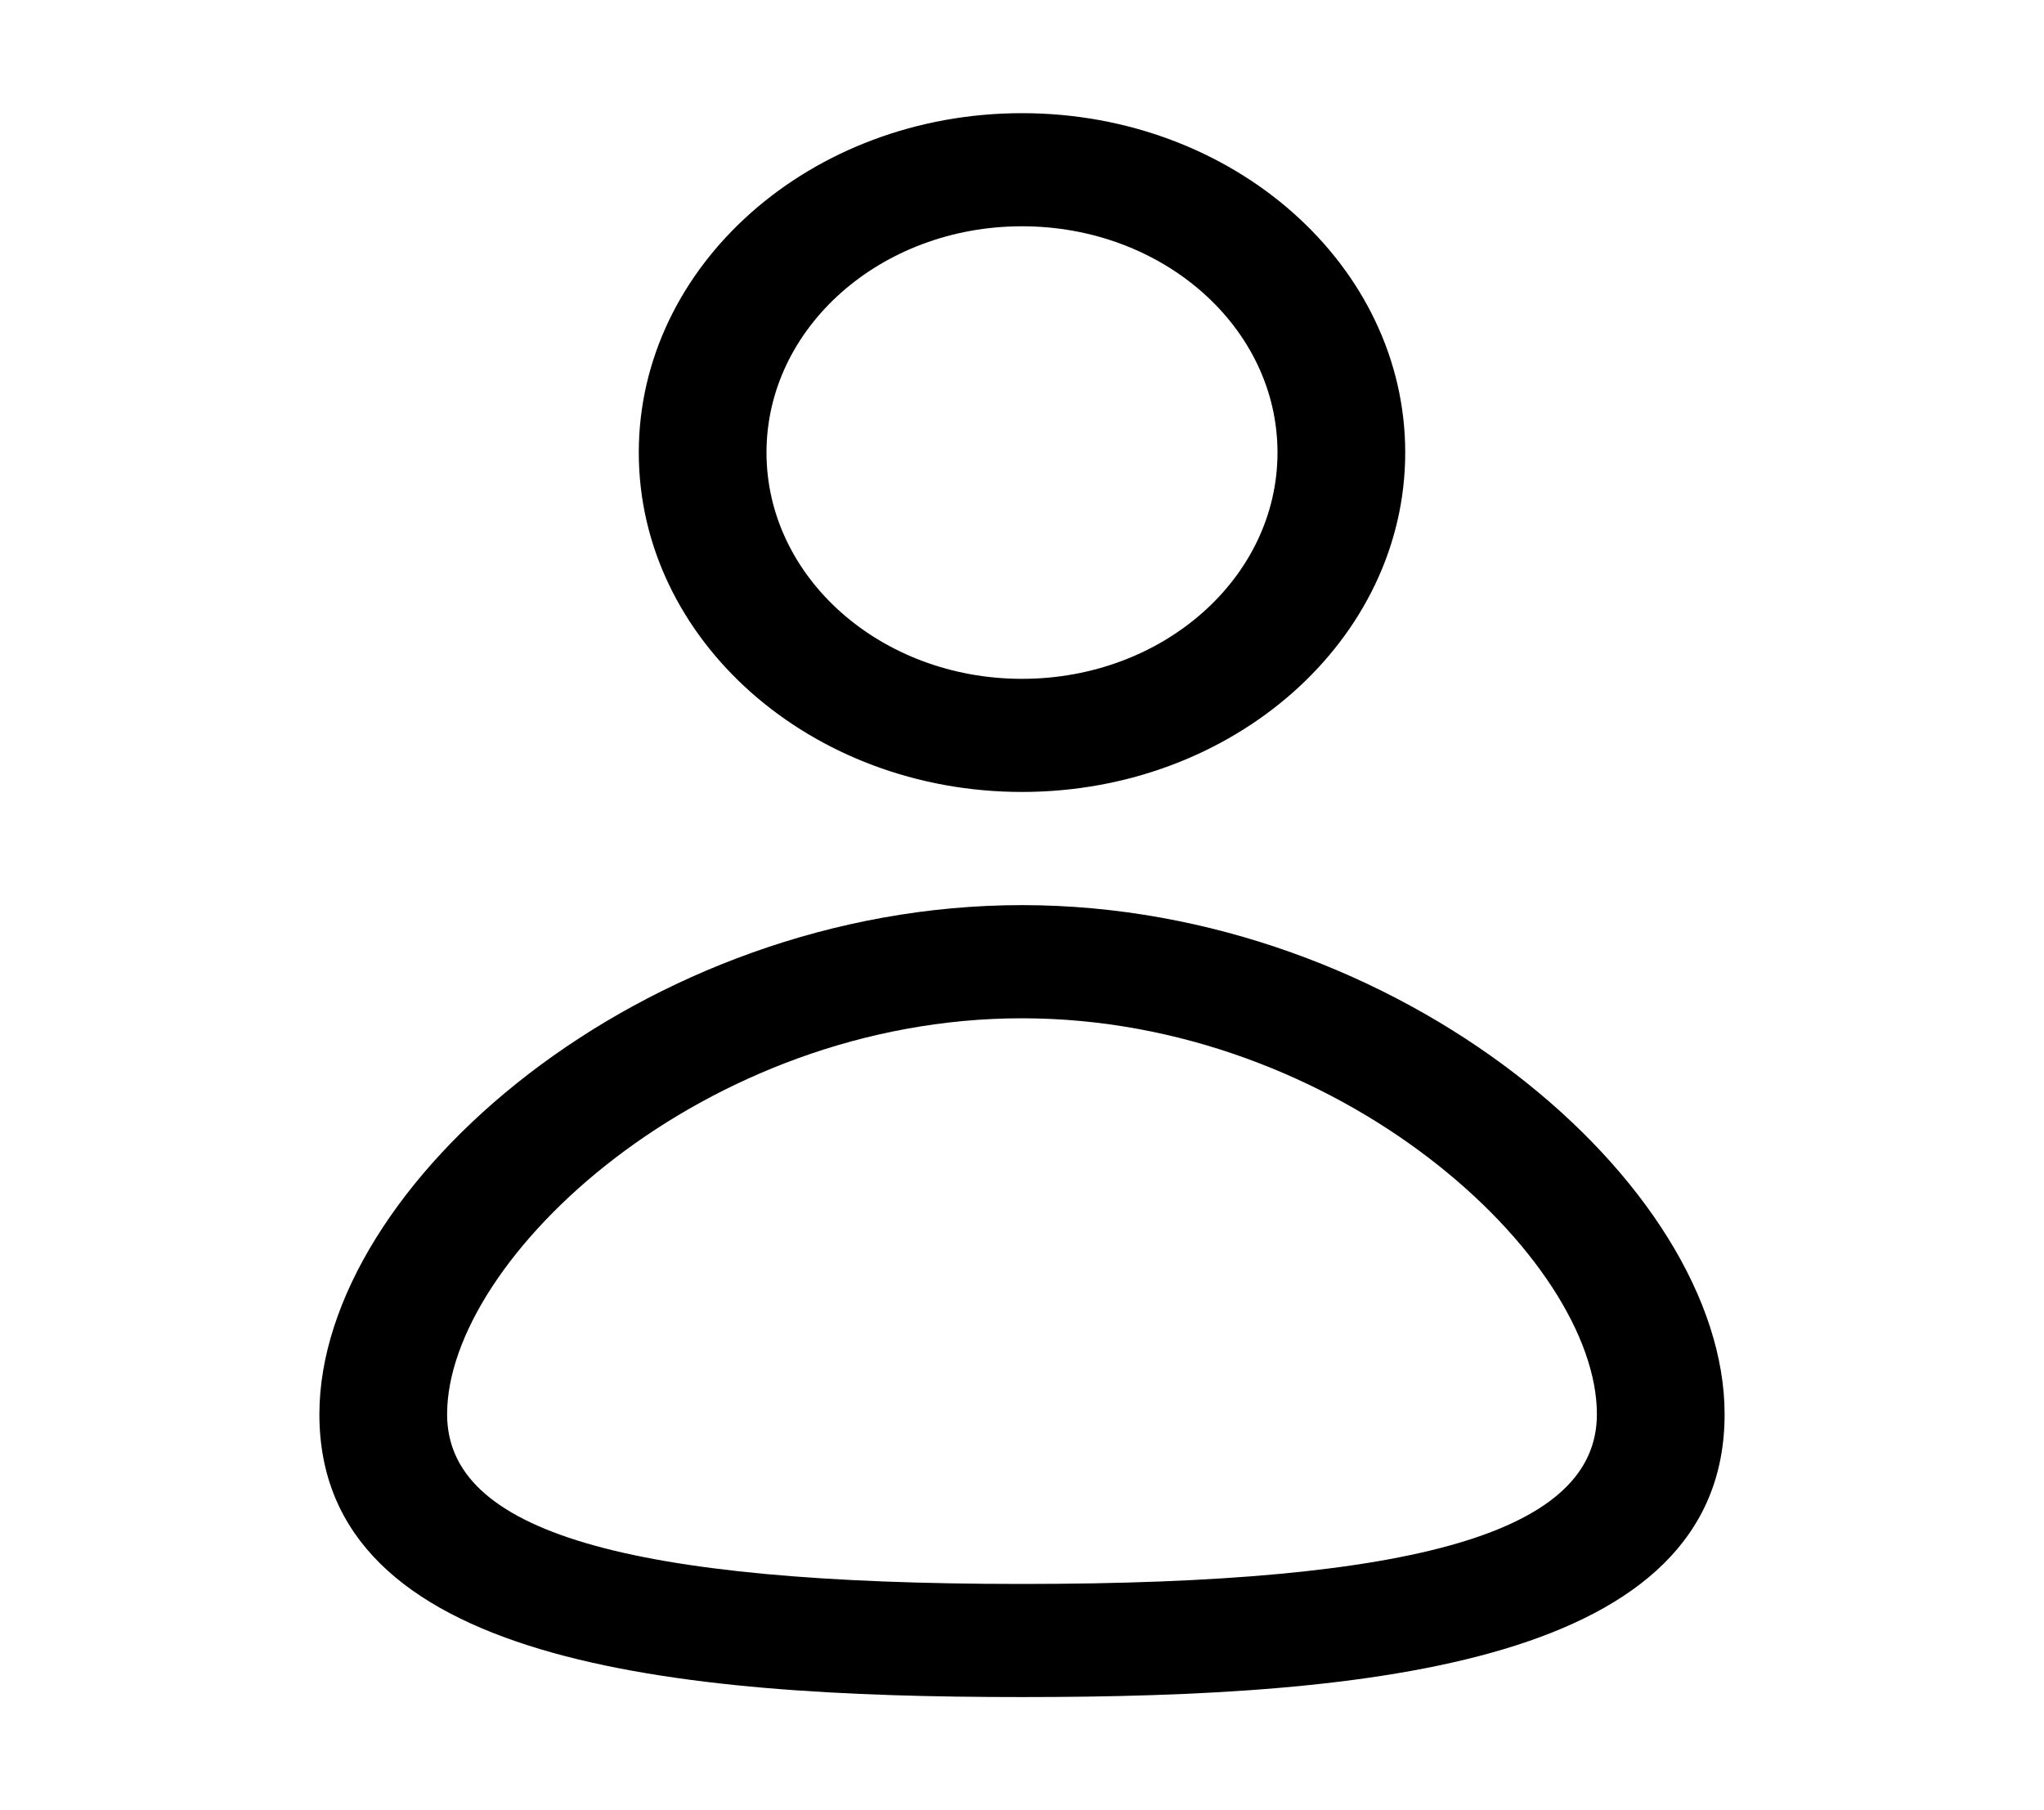
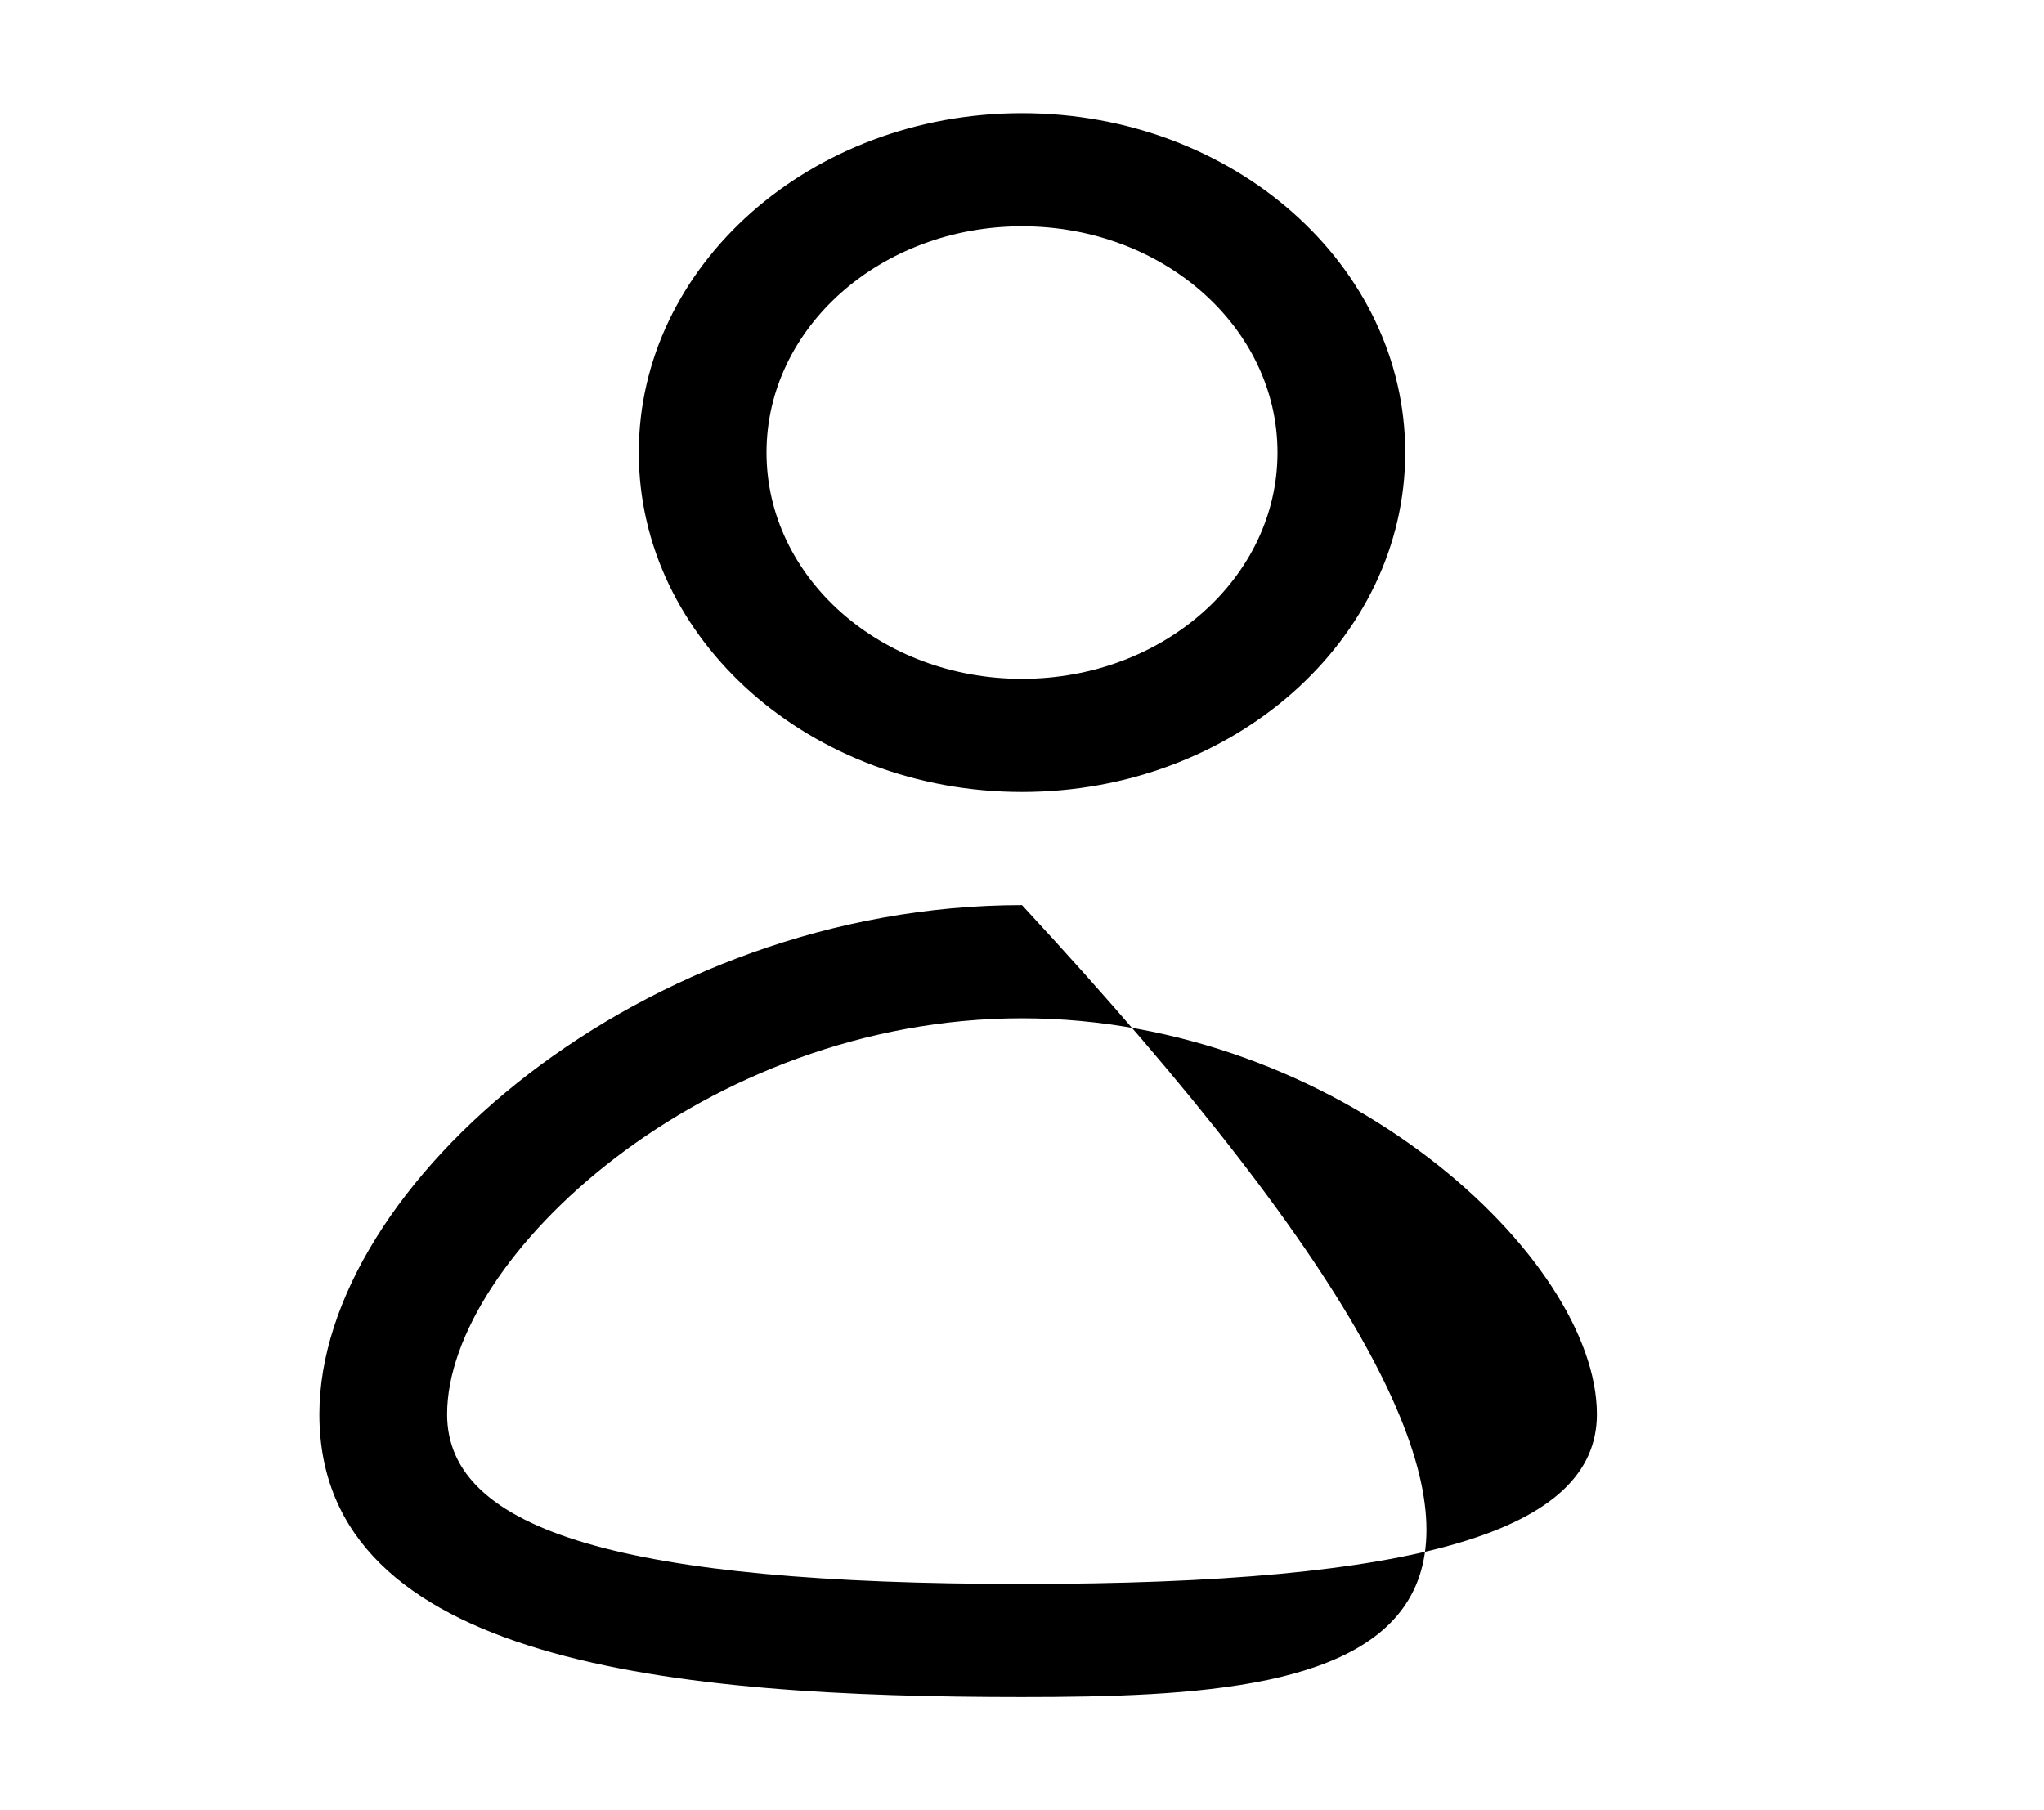
<svg xmlns="http://www.w3.org/2000/svg" width="35" height="31" viewBox="0 0 35 31" fill="none">
-   <path d="M17.5 13.562C13.88 13.562 10.938 10.956 10.938 7.75C10.938 4.544 13.88 1.938 17.5 1.938C21.12 1.938 24.062 4.544 24.062 7.75C24.062 10.956 21.12 13.562 17.5 13.562ZM17.5 3.875C15.083 3.875 13.125 5.609 13.125 7.75C13.125 9.891 15.083 11.625 17.5 11.625C19.917 11.625 21.875 9.891 21.875 7.75C21.875 5.609 19.917 3.875 17.5 3.875ZM17.5 29.062C11.55 29.062 5.469 28.491 5.469 24.219C5.469 20.295 11.025 15.5 17.5 15.5C23.975 15.5 29.531 20.295 29.531 24.219C29.531 28.491 23.45 29.062 17.5 29.062ZM17.5 17.438C12.064 17.438 7.656 21.545 7.656 24.219C7.656 26.224 10.697 27.125 17.5 27.125C24.303 27.125 27.344 26.224 27.344 24.219C27.344 21.545 22.936 17.438 17.5 17.438Z" fill="black" />
+   <path d="M17.5 13.562C13.88 13.562 10.938 10.956 10.938 7.75C10.938 4.544 13.88 1.938 17.5 1.938C21.12 1.938 24.062 4.544 24.062 7.75C24.062 10.956 21.12 13.562 17.5 13.562ZM17.5 3.875C15.083 3.875 13.125 5.609 13.125 7.75C13.125 9.891 15.083 11.625 17.5 11.625C19.917 11.625 21.875 9.891 21.875 7.75C21.875 5.609 19.917 3.875 17.5 3.875ZM17.5 29.062C11.55 29.062 5.469 28.491 5.469 24.219C5.469 20.295 11.025 15.5 17.5 15.5C29.531 28.491 23.45 29.062 17.5 29.062ZM17.5 17.438C12.064 17.438 7.656 21.545 7.656 24.219C7.656 26.224 10.697 27.125 17.5 27.125C24.303 27.125 27.344 26.224 27.344 24.219C27.344 21.545 22.936 17.438 17.5 17.438Z" fill="black" />
</svg>